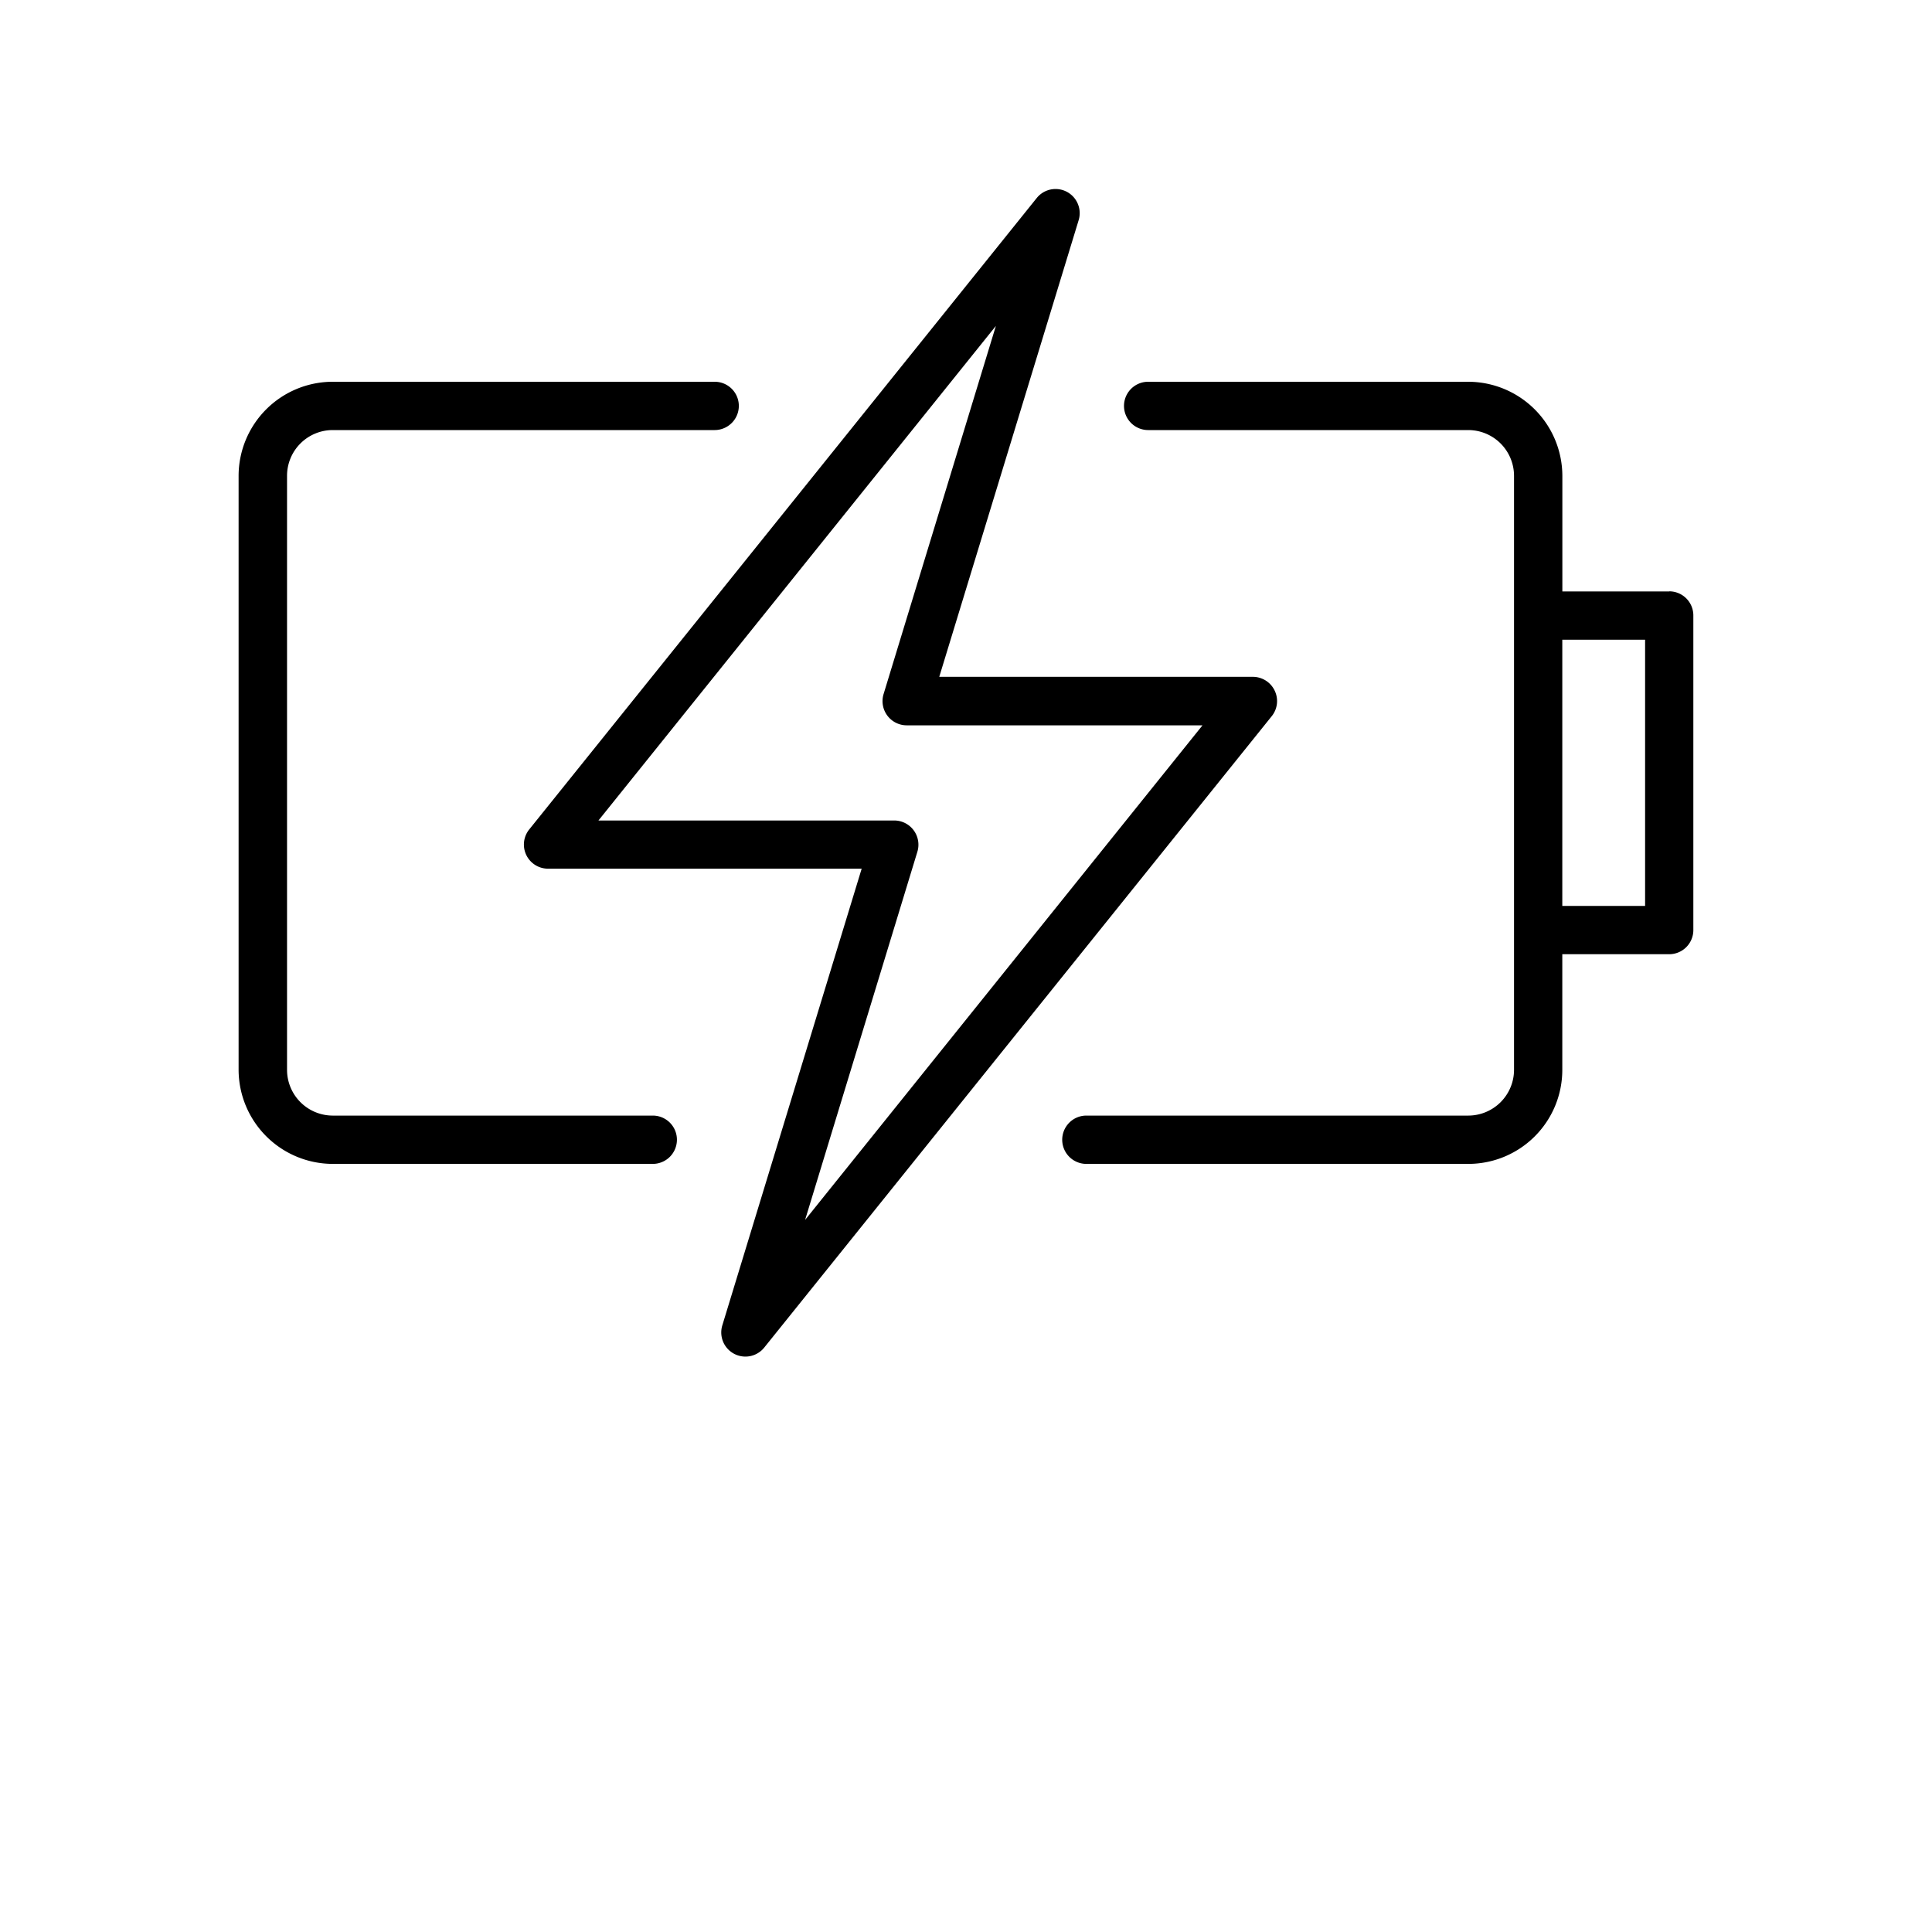
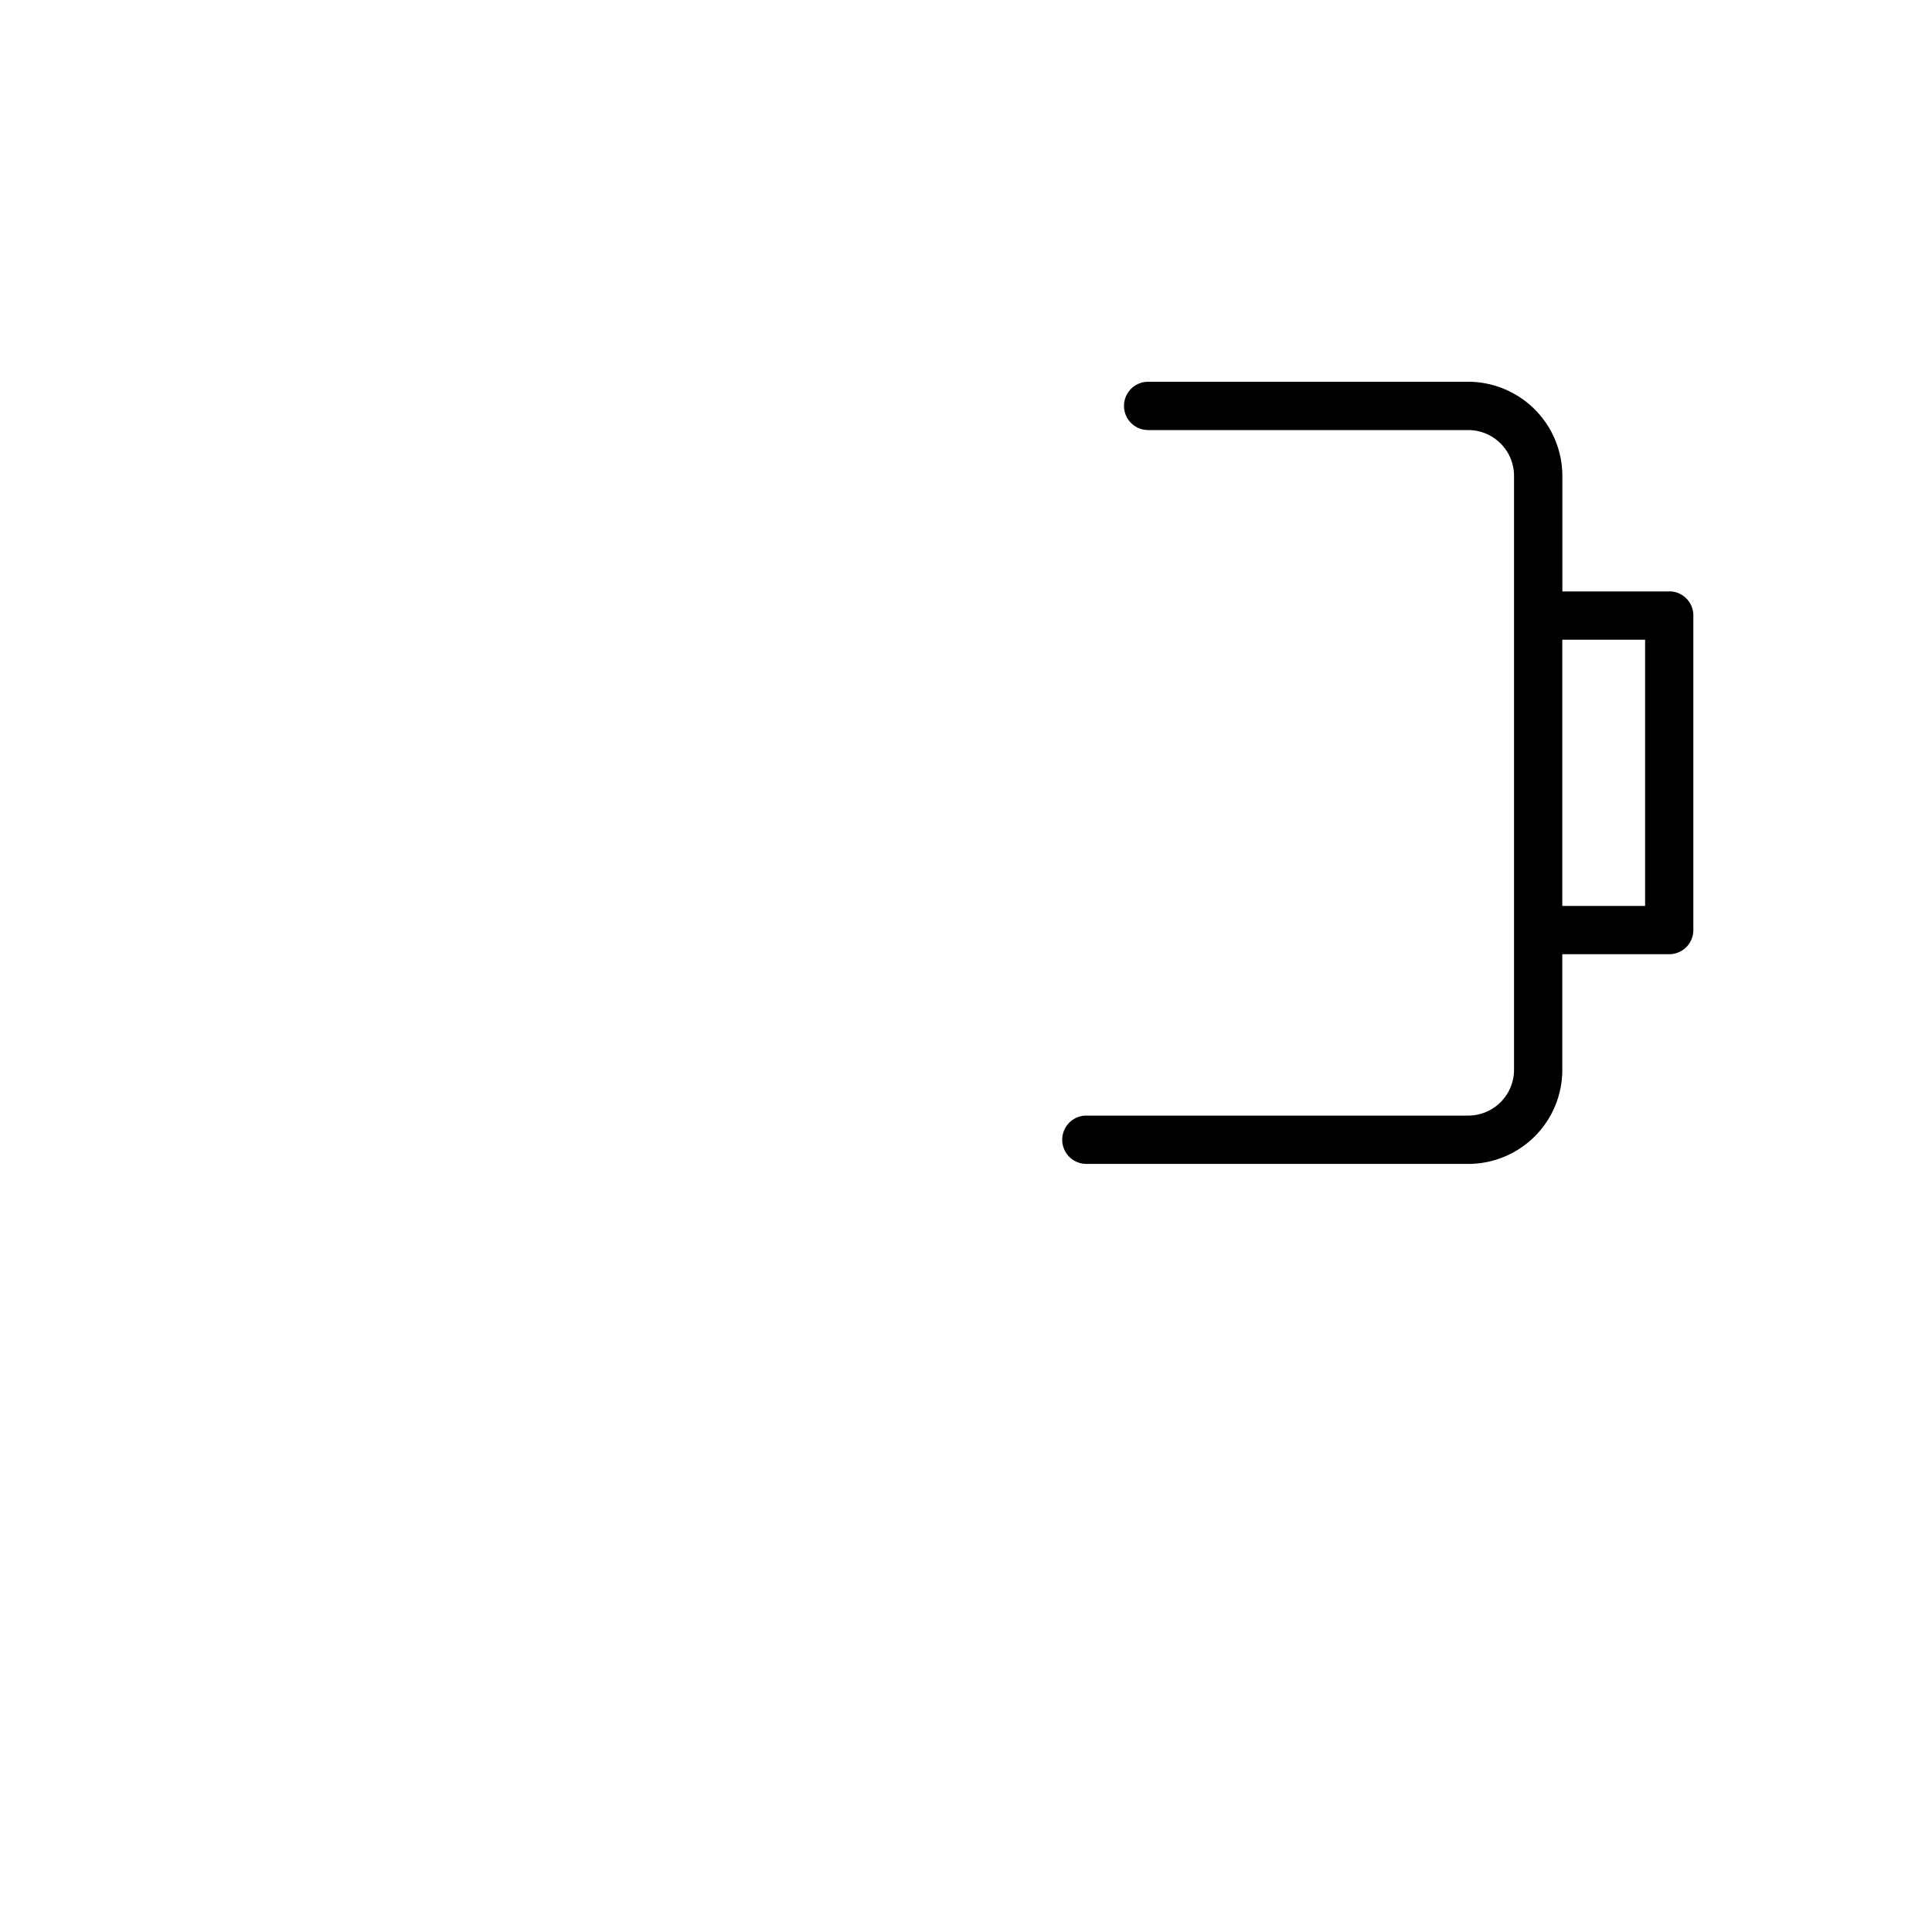
<svg xmlns="http://www.w3.org/2000/svg" id="Слой_1" data-name="Слой 1" viewBox="0 0 700 700">
  <path d="M604.8,214.29H566.07v-41.9A34.17,34.17,0,0,0,532,138.32H416a8.75,8.75,0,0,0-8.37,6.19h0A8.75,8.75,0,0,0,416,155.82H532a16.6,16.6,0,0,1,16.56,16.57V387.62A16.6,16.6,0,0,1,532,404.2H393.61a8.74,8.74,0,0,0-6.82,3.27h0a8.75,8.75,0,0,0,6.82,14.23H532a34.06,34.06,0,0,0,34.05-34.06V345.73h38.73a8.75,8.75,0,0,0,8.75-8.75V223a8.74,8.74,0,0,0-8.75-8.75Zm-8.75,113.94h-30V231.79h30Z" />
-   <path d="M104,387.62V172.39a16.57,16.57,0,0,1,16.57-16.57H258.94a8.75,8.75,0,0,0,6.82-3.28h0a8.74,8.74,0,0,0-6.82-14.22H120.52a34.13,34.13,0,0,0-34.07,34.07V387.62a34.18,34.18,0,0,0,34.07,34.08h116a8.75,8.75,0,0,0,8.36-6.2h0a8.74,8.74,0,0,0-8.36-11.3h-116A16.59,16.59,0,0,1,104,387.62Z" />
-   <path d="M461.84,250.23a8.76,8.76,0,0,0-7.89-5H340.31L390.83,79.73a8.75,8.75,0,0,0-15.19-8L191.76,300.51a8.74,8.74,0,0,0,6.81,14.23H312.2L261.69,480.27a8.75,8.75,0,0,0,15.19,8L460.77,259.49a8.71,8.71,0,0,0,1.07-9.26ZM291.7,442l40.69-133.42a8.77,8.77,0,0,0-8.37-11.3H216.83l144-179.2-40.7,133.42a8.77,8.77,0,0,0,8.36,11.3h107.2Z" />
</svg>